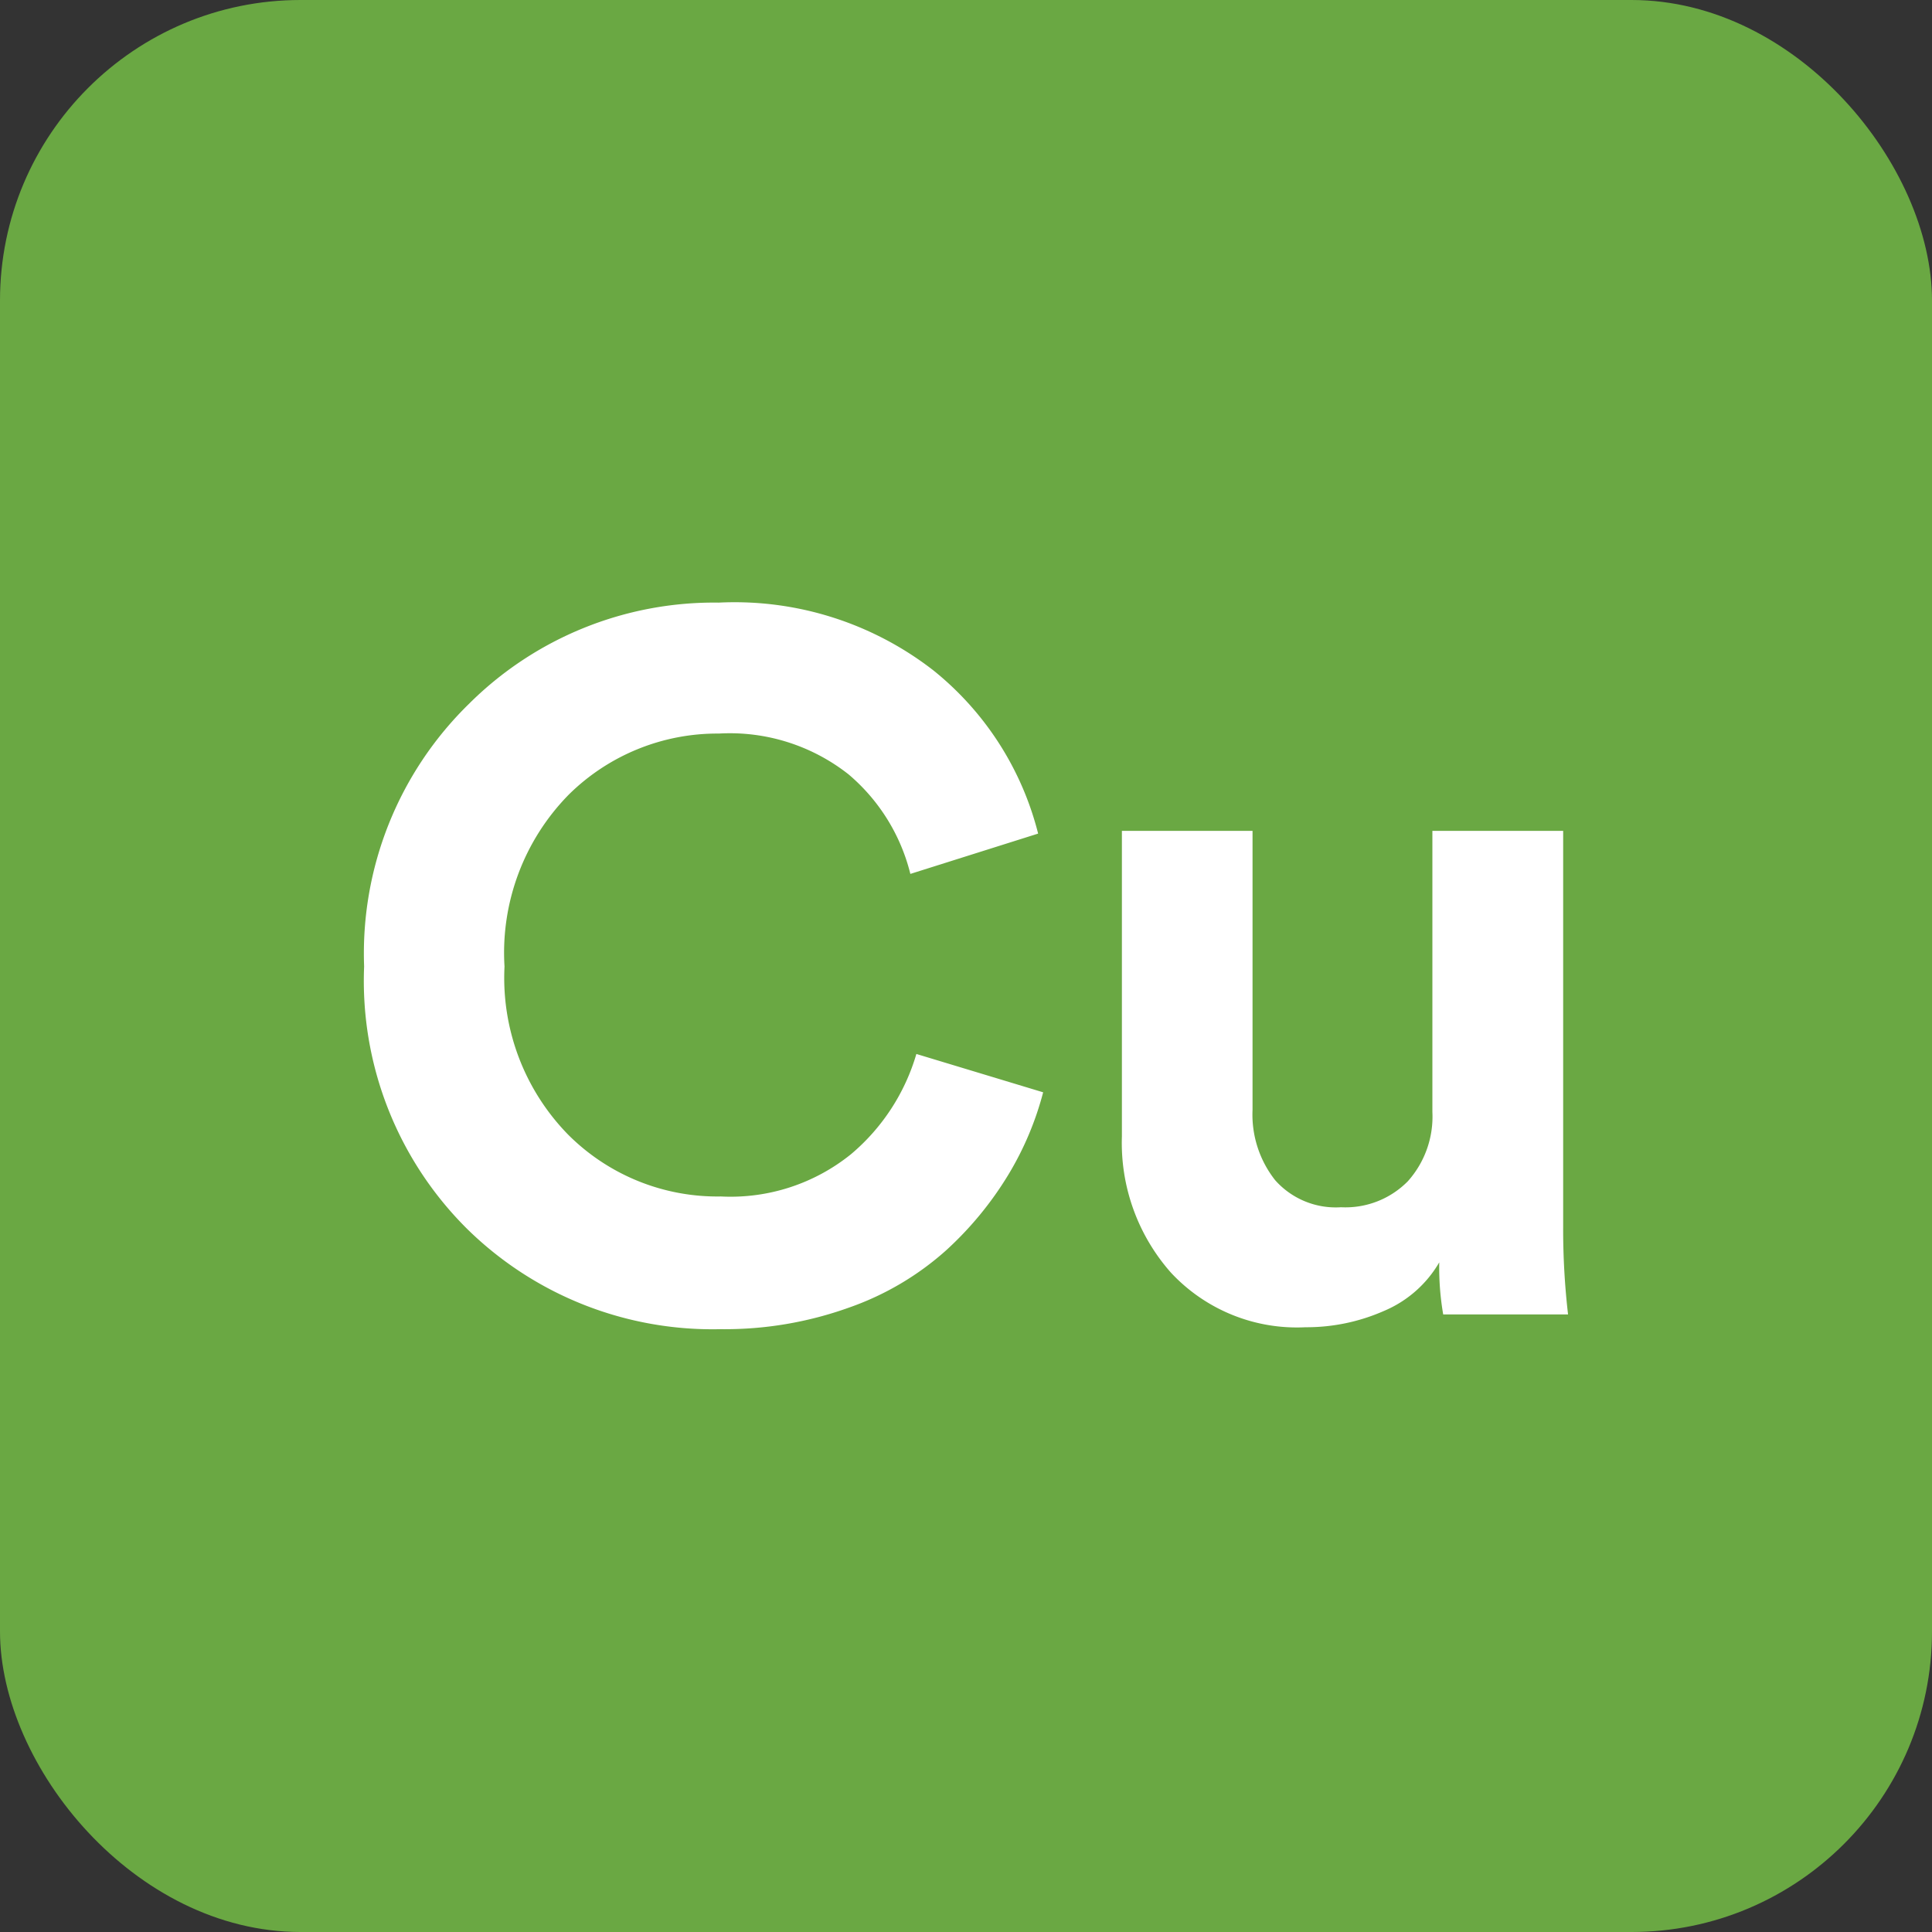
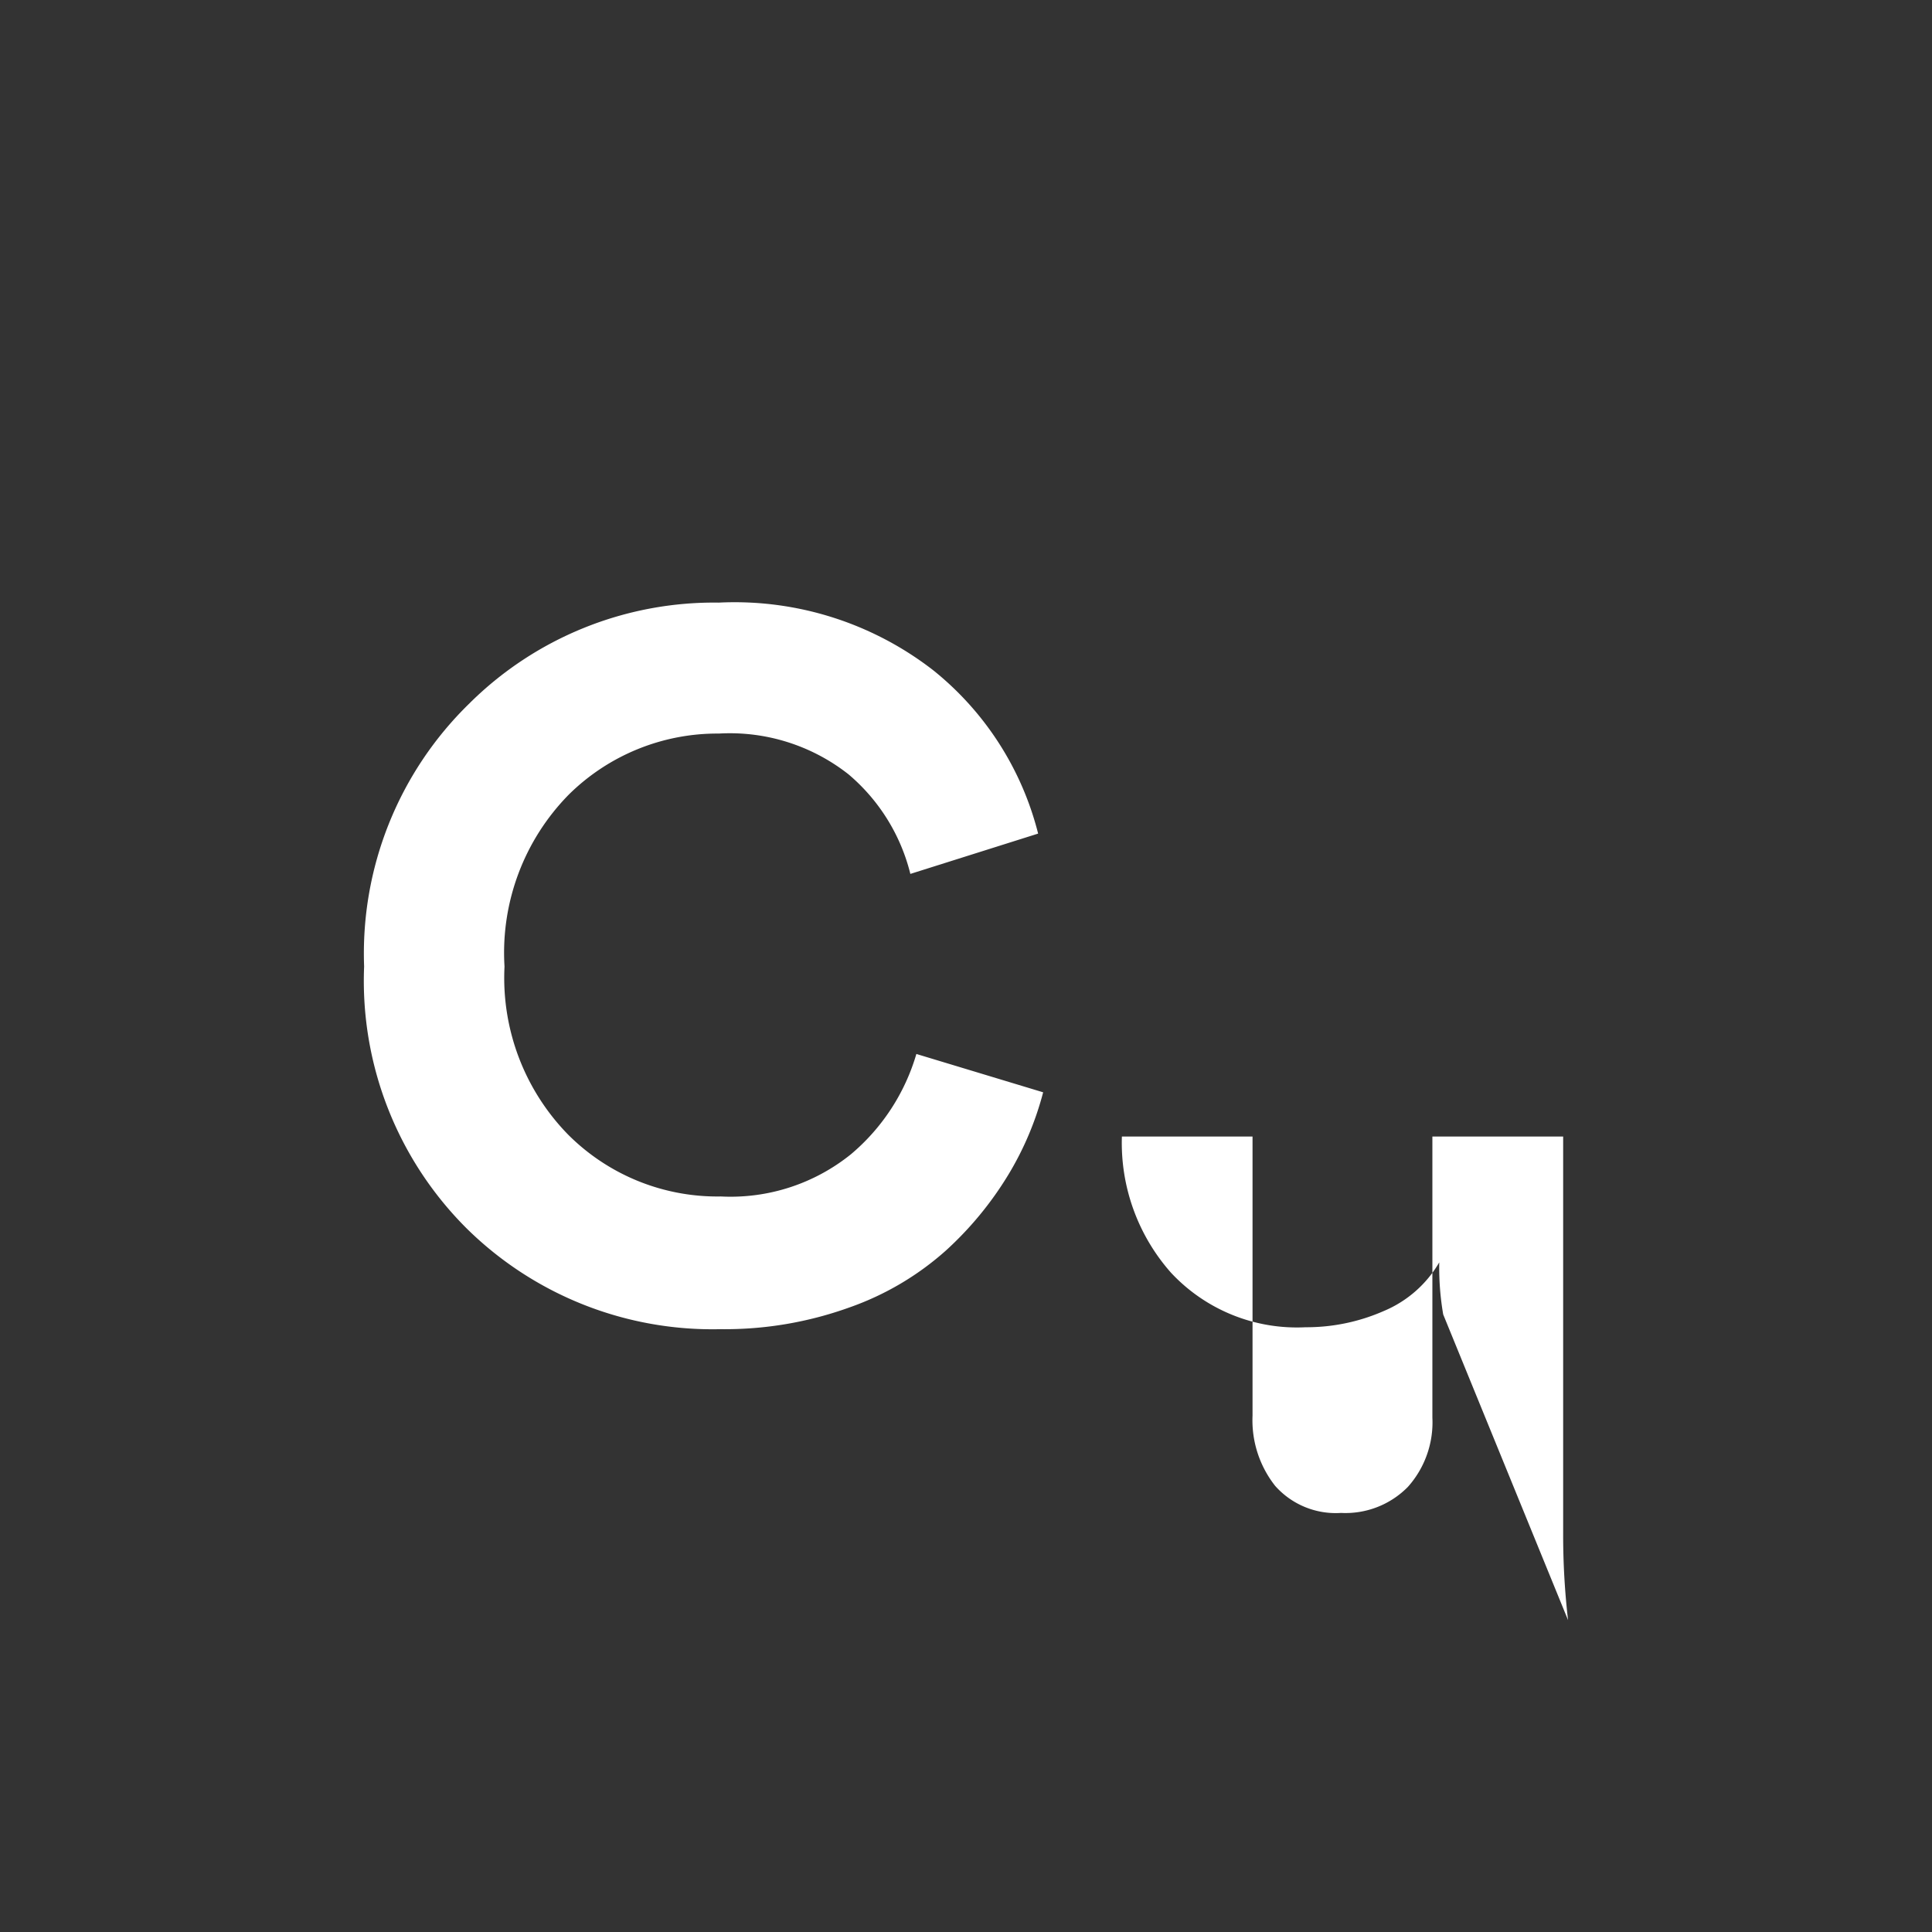
<svg xmlns="http://www.w3.org/2000/svg" width="45" height="45" viewBox="0 0 45 45">
  <rect x="0" y="0" width="45" height="45" fill="#333333" stroke="none" />
  <g data-name="Group 77" transform="translate(-944 -955)">
-     <rect data-name="Rectangle 631" width="45" height="45" rx="7" transform="translate(944 955)" style="fill:#6aa843" />
-     <path data-name="Path 102" d="M-9.843-4.077a8.152 8.152 0 0 1-5.907-2.335 8.139 8.139 0 0 1-2.4-6.113 8.125 8.125 0 0 1 2.438-6.113A8.088 8.088 0 0 1-9.889-21a7.542 7.542 0 0 1 5 1.58 7.1 7.1 0 0 1 2.438 3.8l-2.976.939A4.431 4.431 0 0 0-6.867-17a4.469 4.469 0 0 0-3.022-.95 4.921 4.921 0 0 0-3.491 1.419 5.252 5.252 0 0 0-1.5 4.007A5.221 5.221 0 0 0-13.4-8.61a4.911 4.911 0 0 0 3.56 1.442 4.464 4.464 0 0 0 3.03-.984 4.821 4.821 0 0 0 1.523-2.335l2.953.893a7.24 7.24 0 0 1-.813 1.923A7.972 7.972 0 0 1-4.6-5.908 6.708 6.708 0 0 1-6.855-4.58a8.554 8.554 0 0 1-2.988.503zM6.984-4.42a6.433 6.433 0 0 1-.092-1.213A2.7 2.7 0 0 1 5.6-4.5a4.47 4.47 0 0 1-1.82.378A4.008 4.008 0 0 1 .643-5.393 4.561 4.561 0 0 1-.5-8.564v-7.12h3.043v6.5a2.466 2.466 0 0 0 .527 1.637 1.886 1.886 0 0 0 1.534.63 2.038 2.038 0 0 0 1.556-.605 2.256 2.256 0 0 0 .572-1.614v-6.548h3.046v9.227a17.254 17.254 0 0 0 .114 2.037z" transform="translate(970.631 990.036)" style="fill:#fff" />
+     <path data-name="Path 102" d="M-9.843-4.077a8.152 8.152 0 0 1-5.907-2.335 8.139 8.139 0 0 1-2.4-6.113 8.125 8.125 0 0 1 2.438-6.113A8.088 8.088 0 0 1-9.889-21a7.542 7.542 0 0 1 5 1.58 7.1 7.1 0 0 1 2.438 3.8l-2.976.939A4.431 4.431 0 0 0-6.867-17a4.469 4.469 0 0 0-3.022-.95 4.921 4.921 0 0 0-3.491 1.419 5.252 5.252 0 0 0-1.5 4.007A5.221 5.221 0 0 0-13.4-8.61a4.911 4.911 0 0 0 3.56 1.442 4.464 4.464 0 0 0 3.03-.984 4.821 4.821 0 0 0 1.523-2.335l2.953.893a7.24 7.24 0 0 1-.813 1.923A7.972 7.972 0 0 1-4.6-5.908 6.708 6.708 0 0 1-6.855-4.58a8.554 8.554 0 0 1-2.988.503zM6.984-4.42a6.433 6.433 0 0 1-.092-1.213A2.7 2.7 0 0 1 5.6-4.5a4.47 4.47 0 0 1-1.82.378A4.008 4.008 0 0 1 .643-5.393 4.561 4.561 0 0 1-.5-8.564h3.043v6.5a2.466 2.466 0 0 0 .527 1.637 1.886 1.886 0 0 0 1.534.63 2.038 2.038 0 0 0 1.556-.605 2.256 2.256 0 0 0 .572-1.614v-6.548h3.046v9.227a17.254 17.254 0 0 0 .114 2.037z" transform="translate(970.631 990.036)" style="fill:#fff" />
  </g>
</svg>